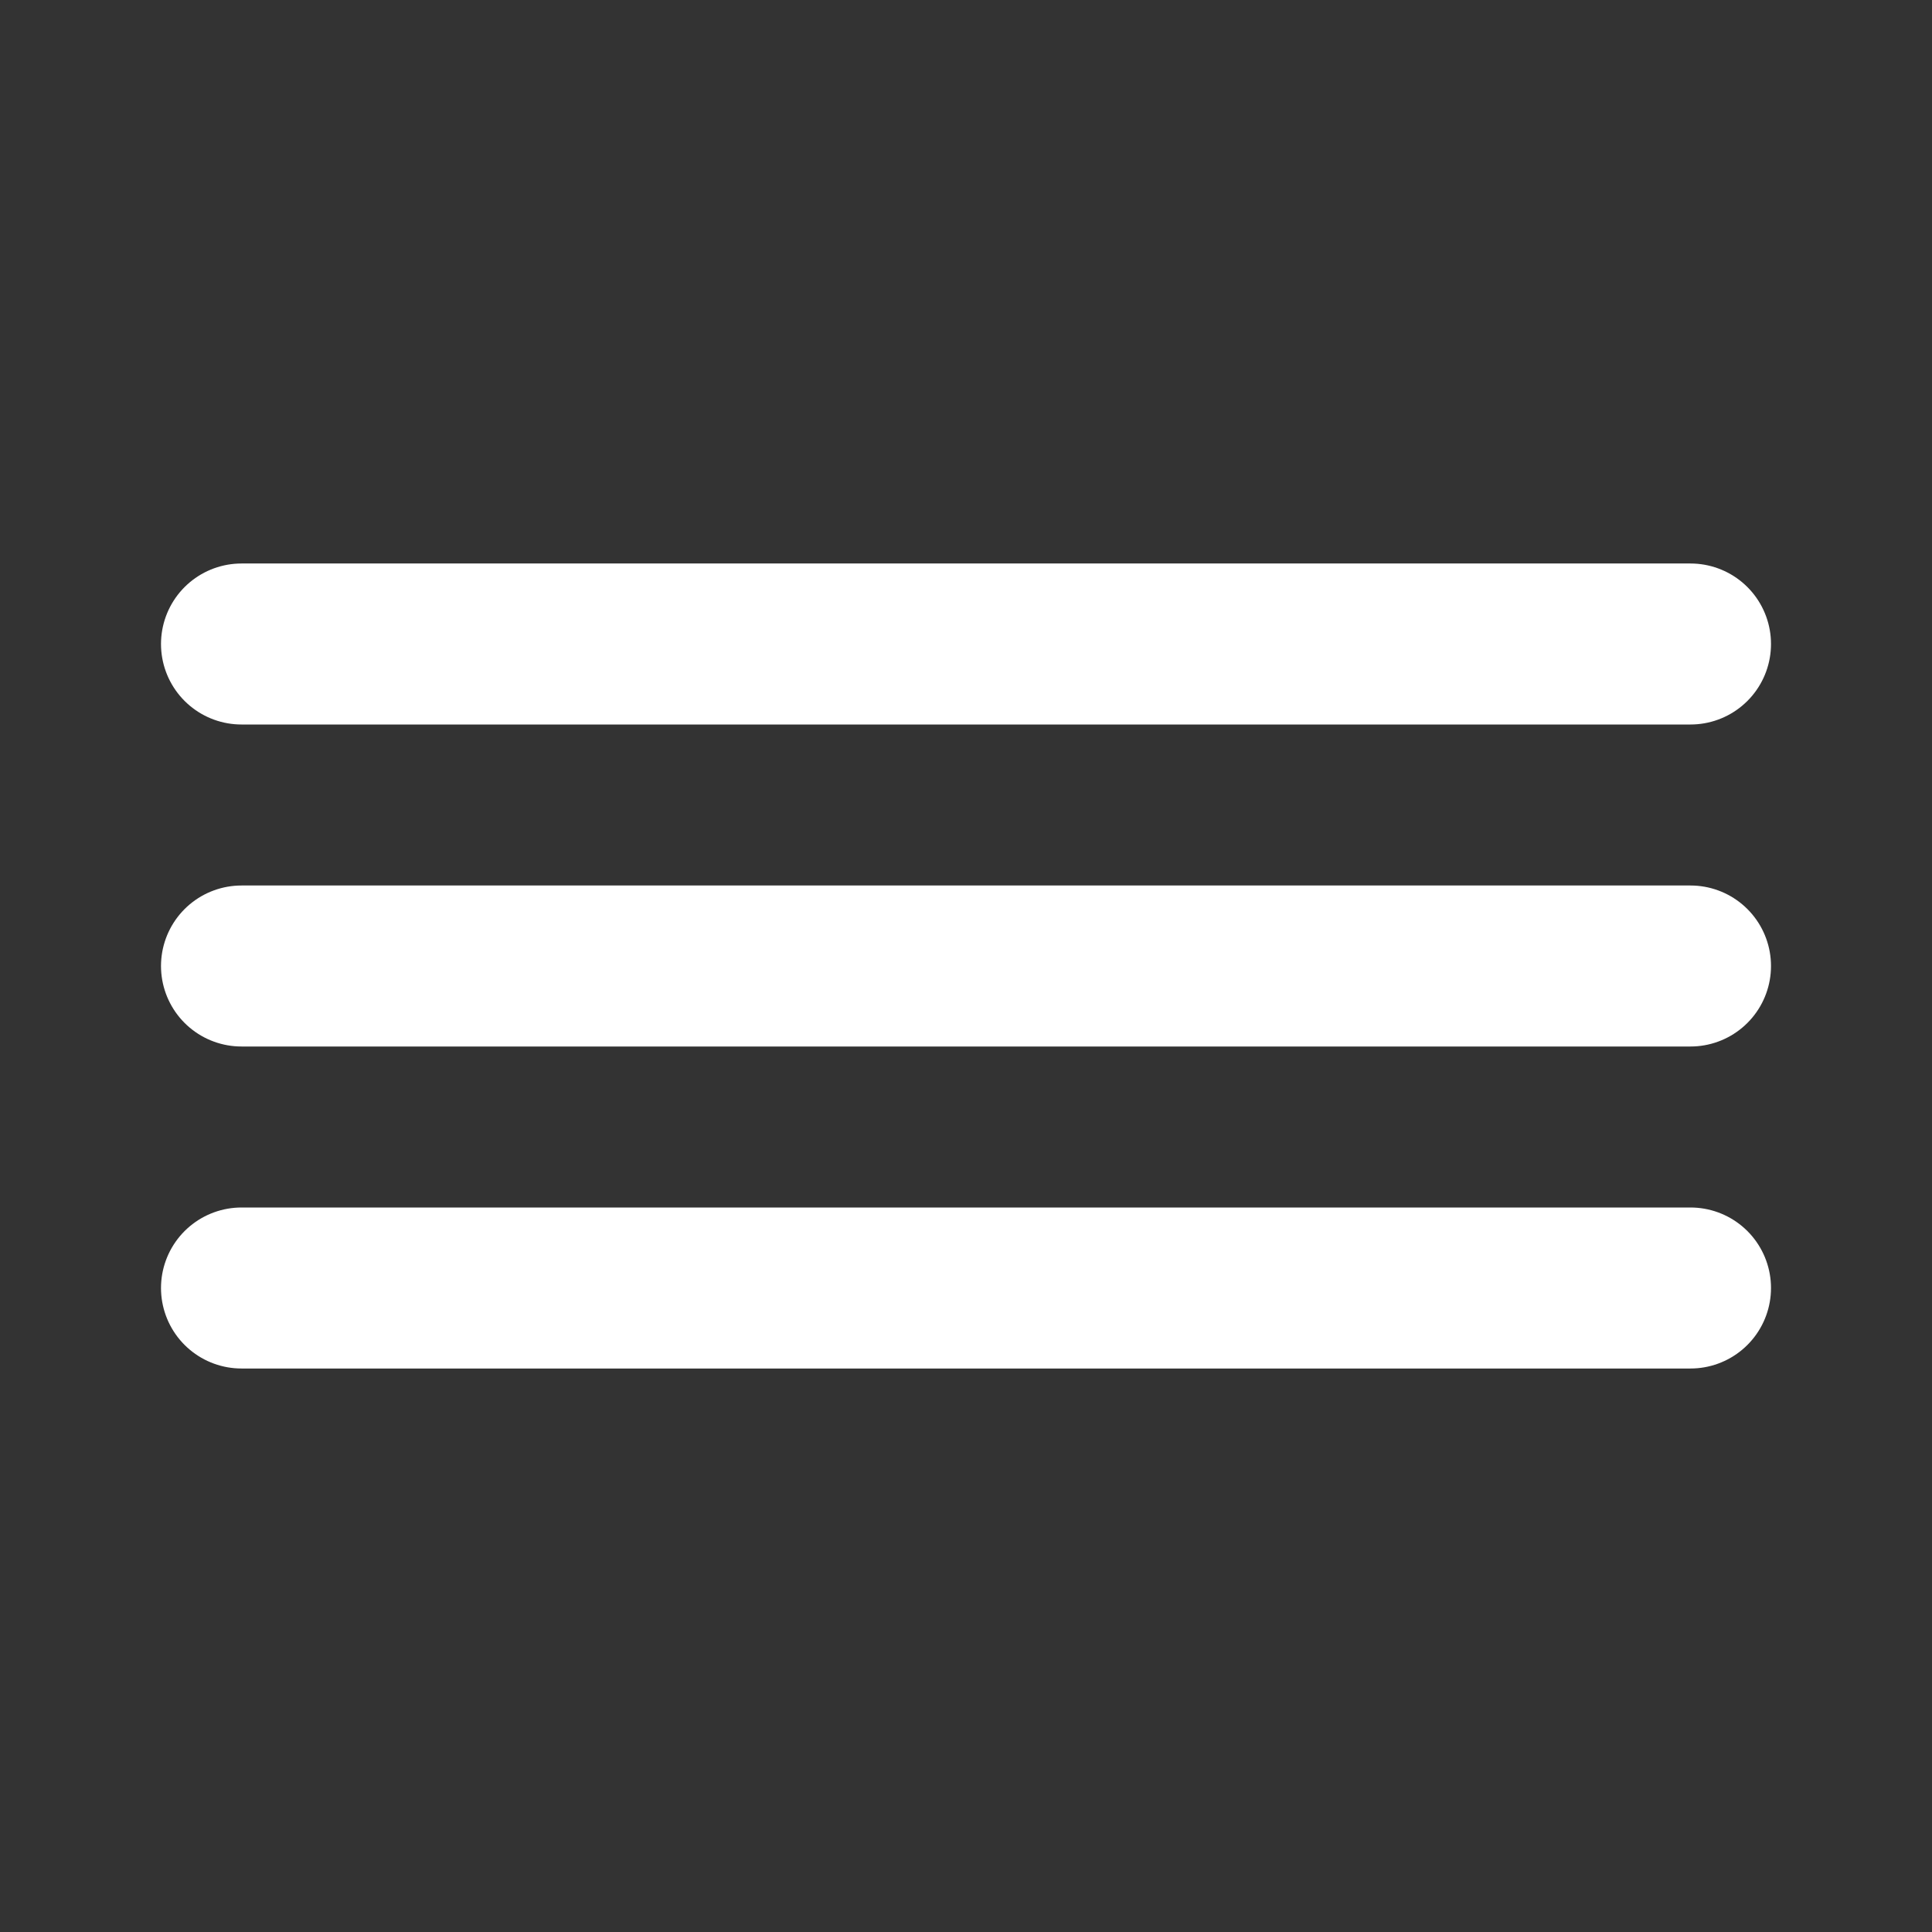
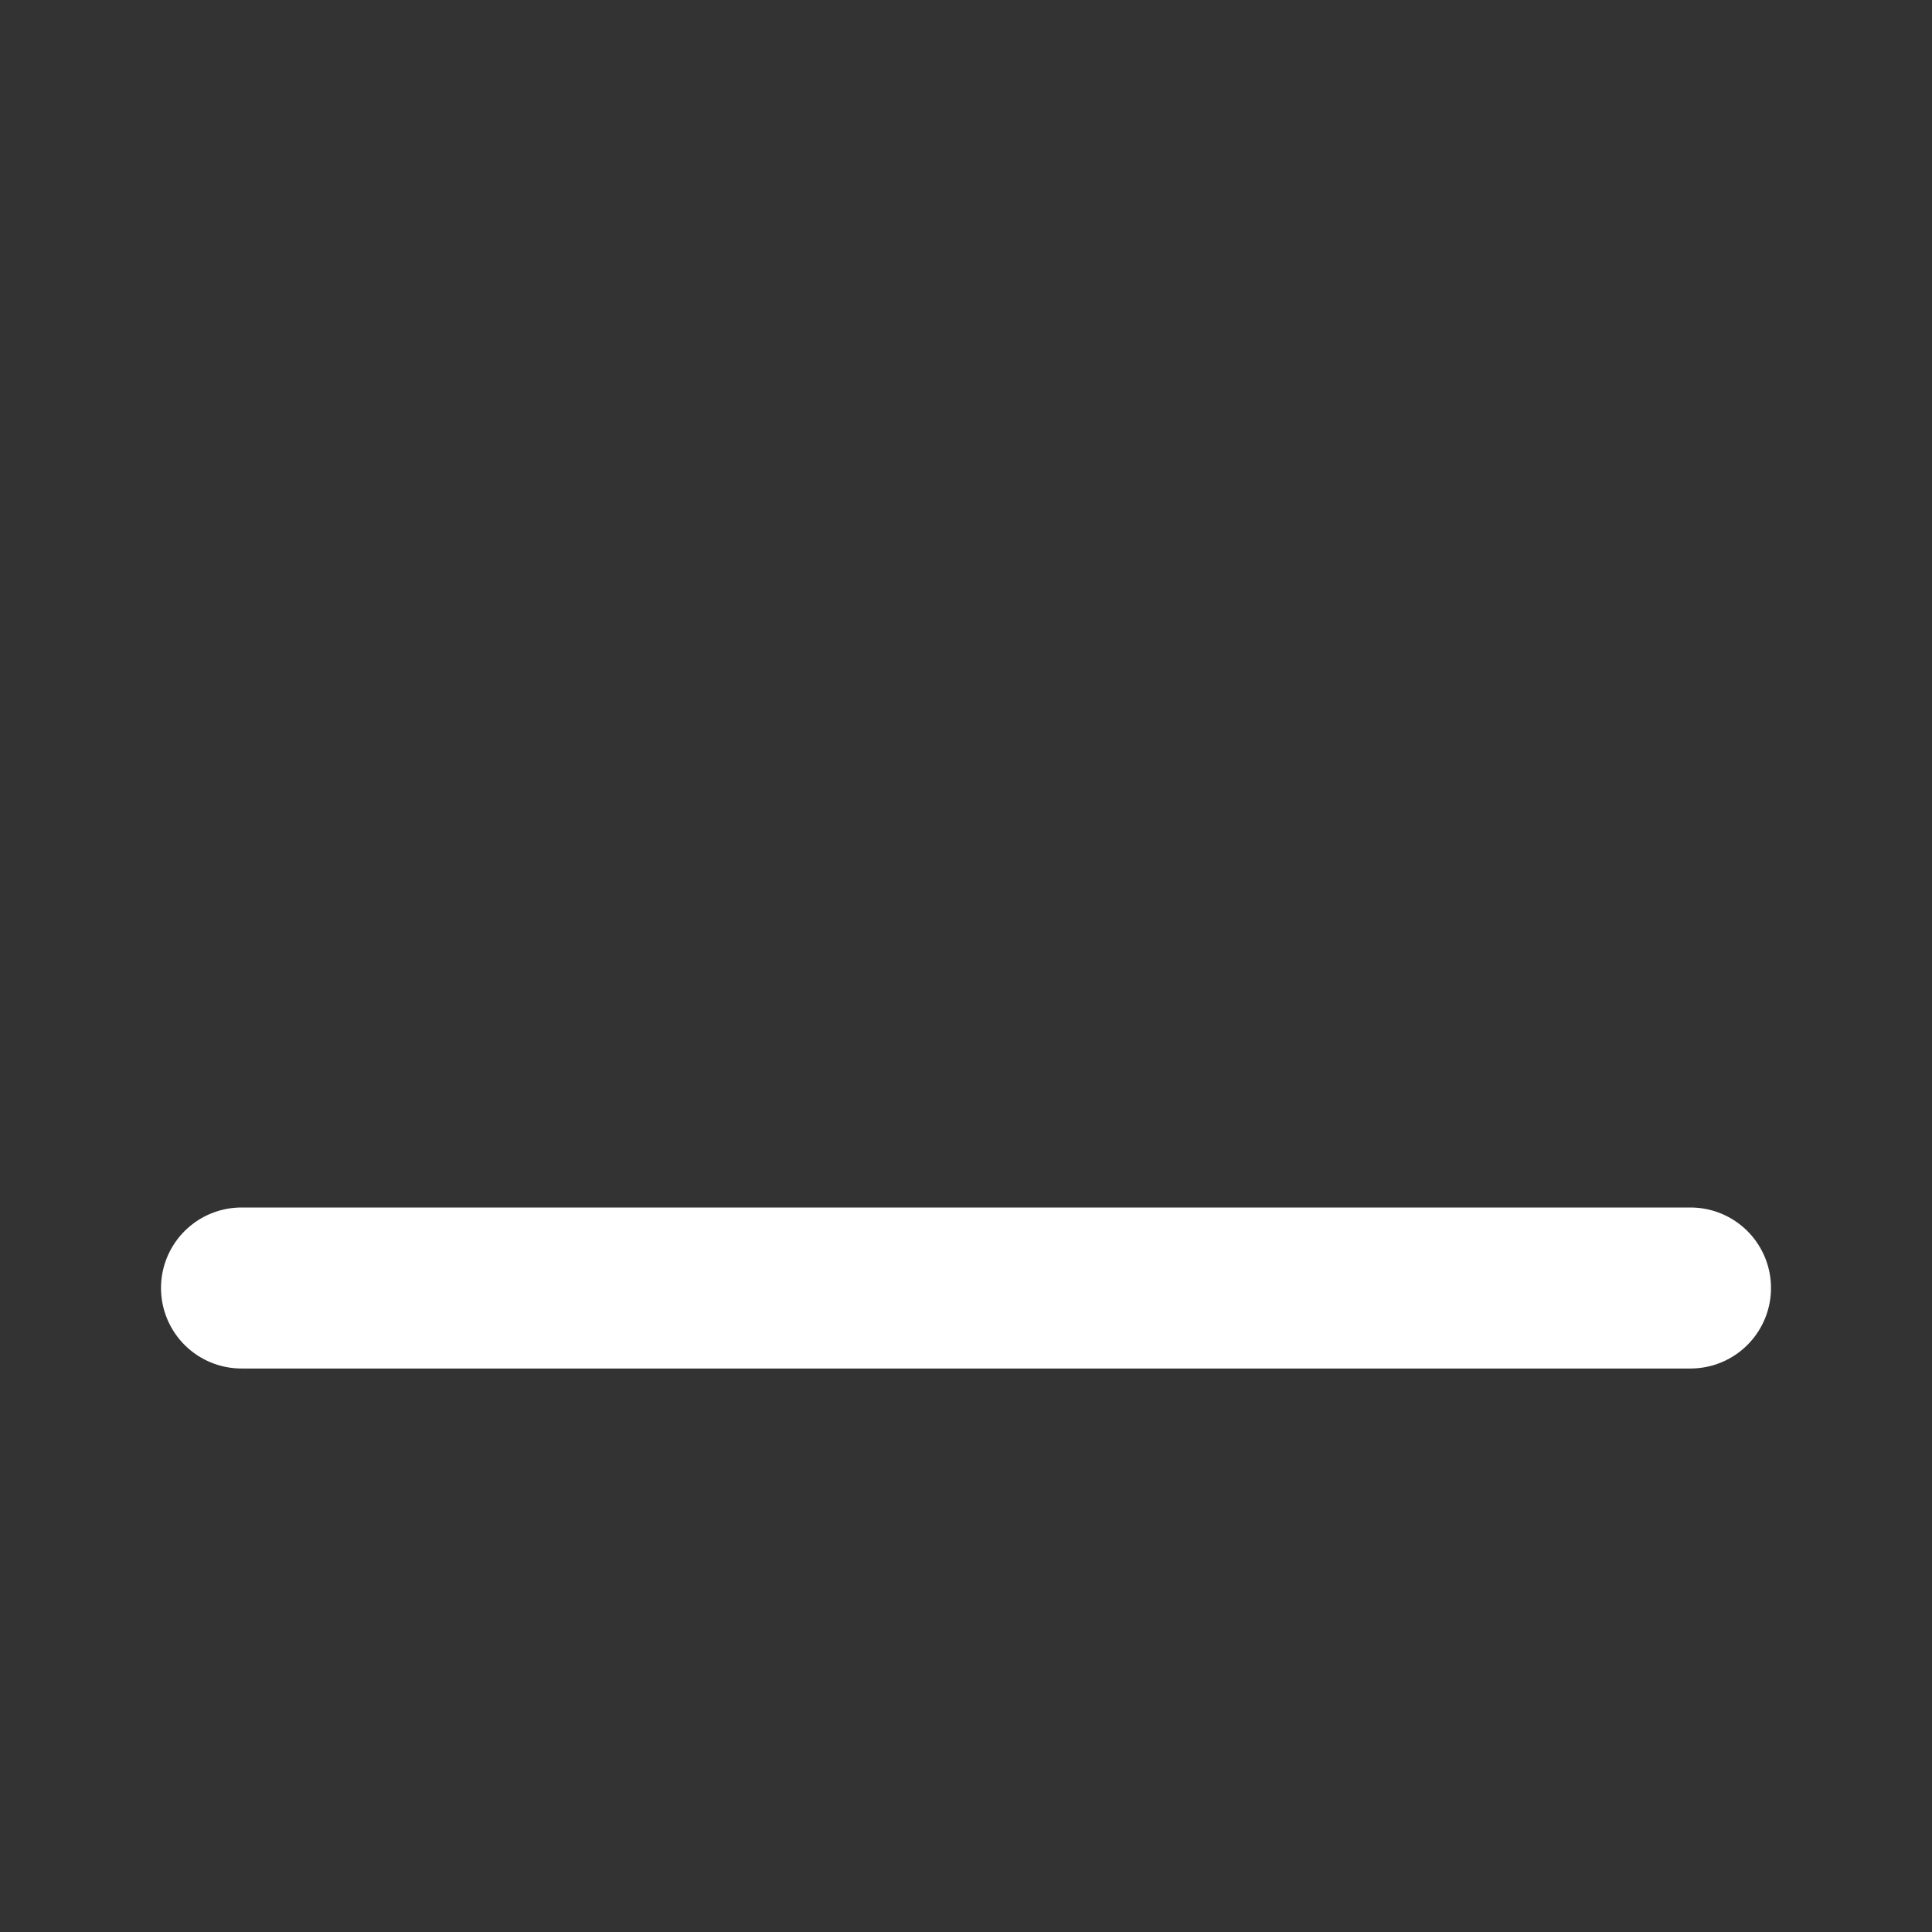
<svg xmlns="http://www.w3.org/2000/svg" width="24" height="24" viewBox="0 0 24 24" fill="none">
  <rect x="0" y="0" width="24" height="24" fill="#333333" stroke="none" />
-   <path d="M21 12H3" stroke="white" stroke-width="2" stroke-linecap="round" stroke-linejoin="round" />
-   <path d="M21 8H3" stroke="white" stroke-width="2" stroke-linecap="round" stroke-linejoin="round" />
  <path d="M21 16H3" stroke="white" stroke-width="2" stroke-linecap="round" stroke-linejoin="round" />
</svg>